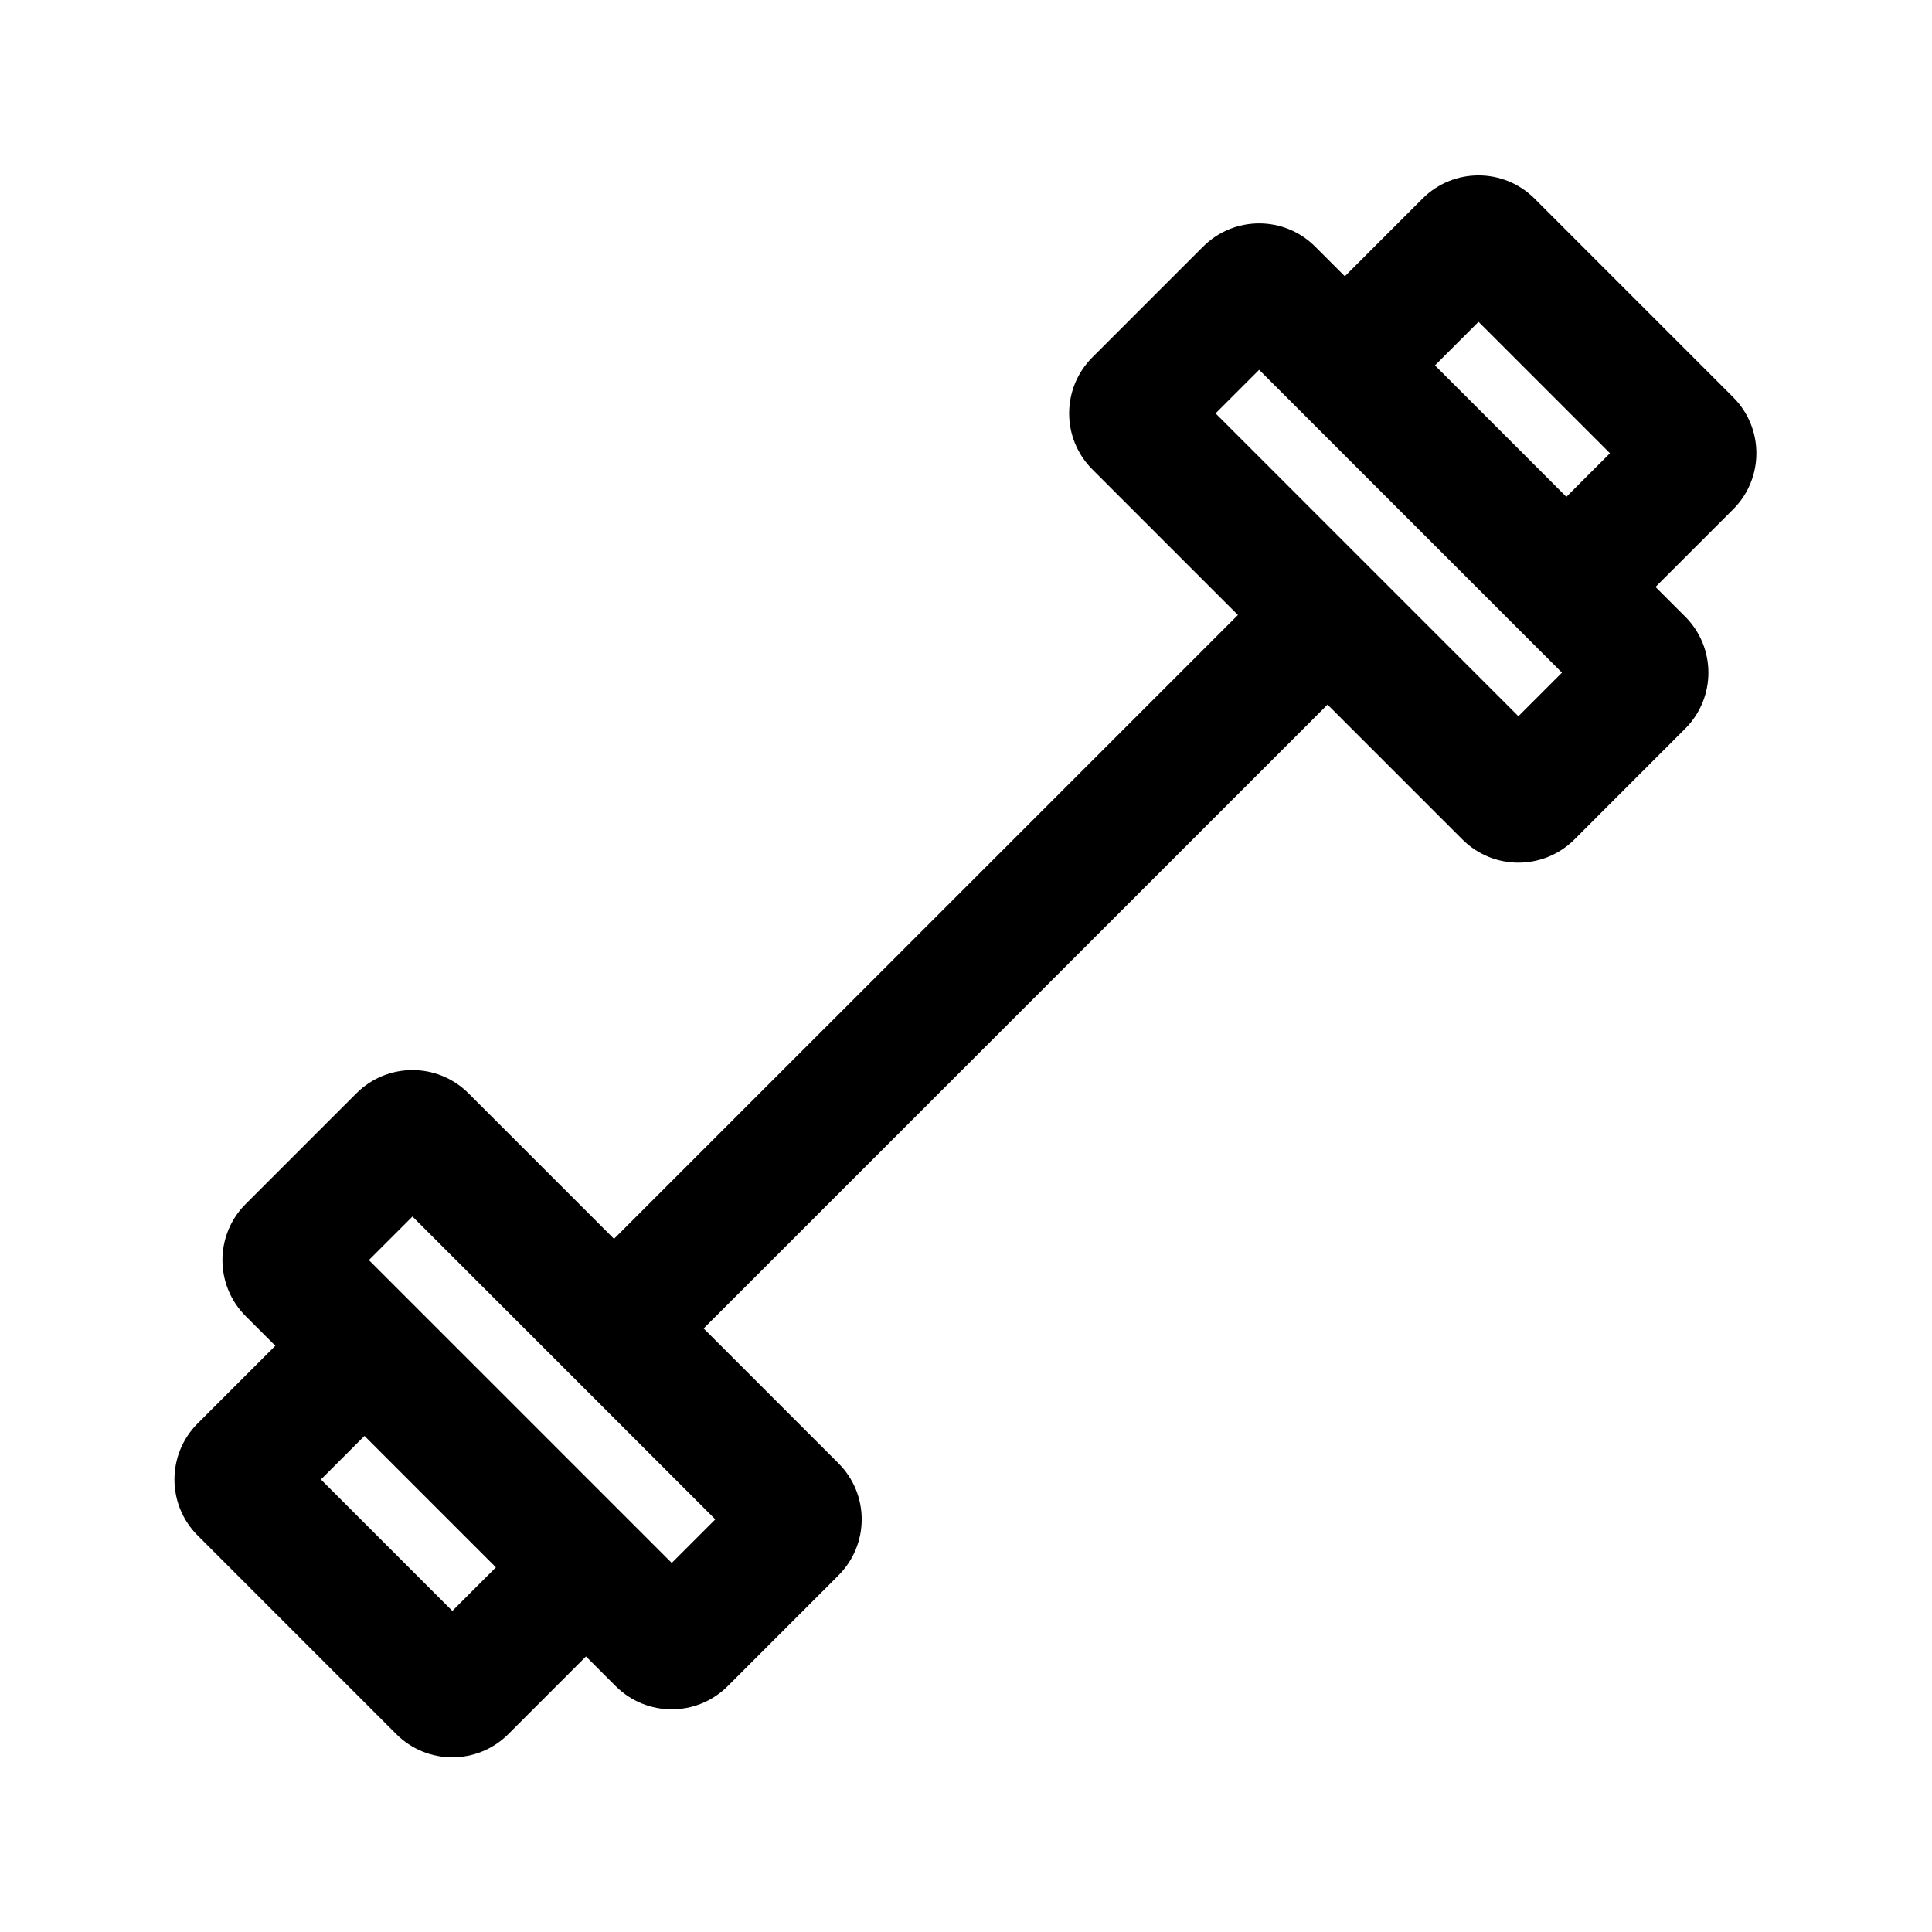
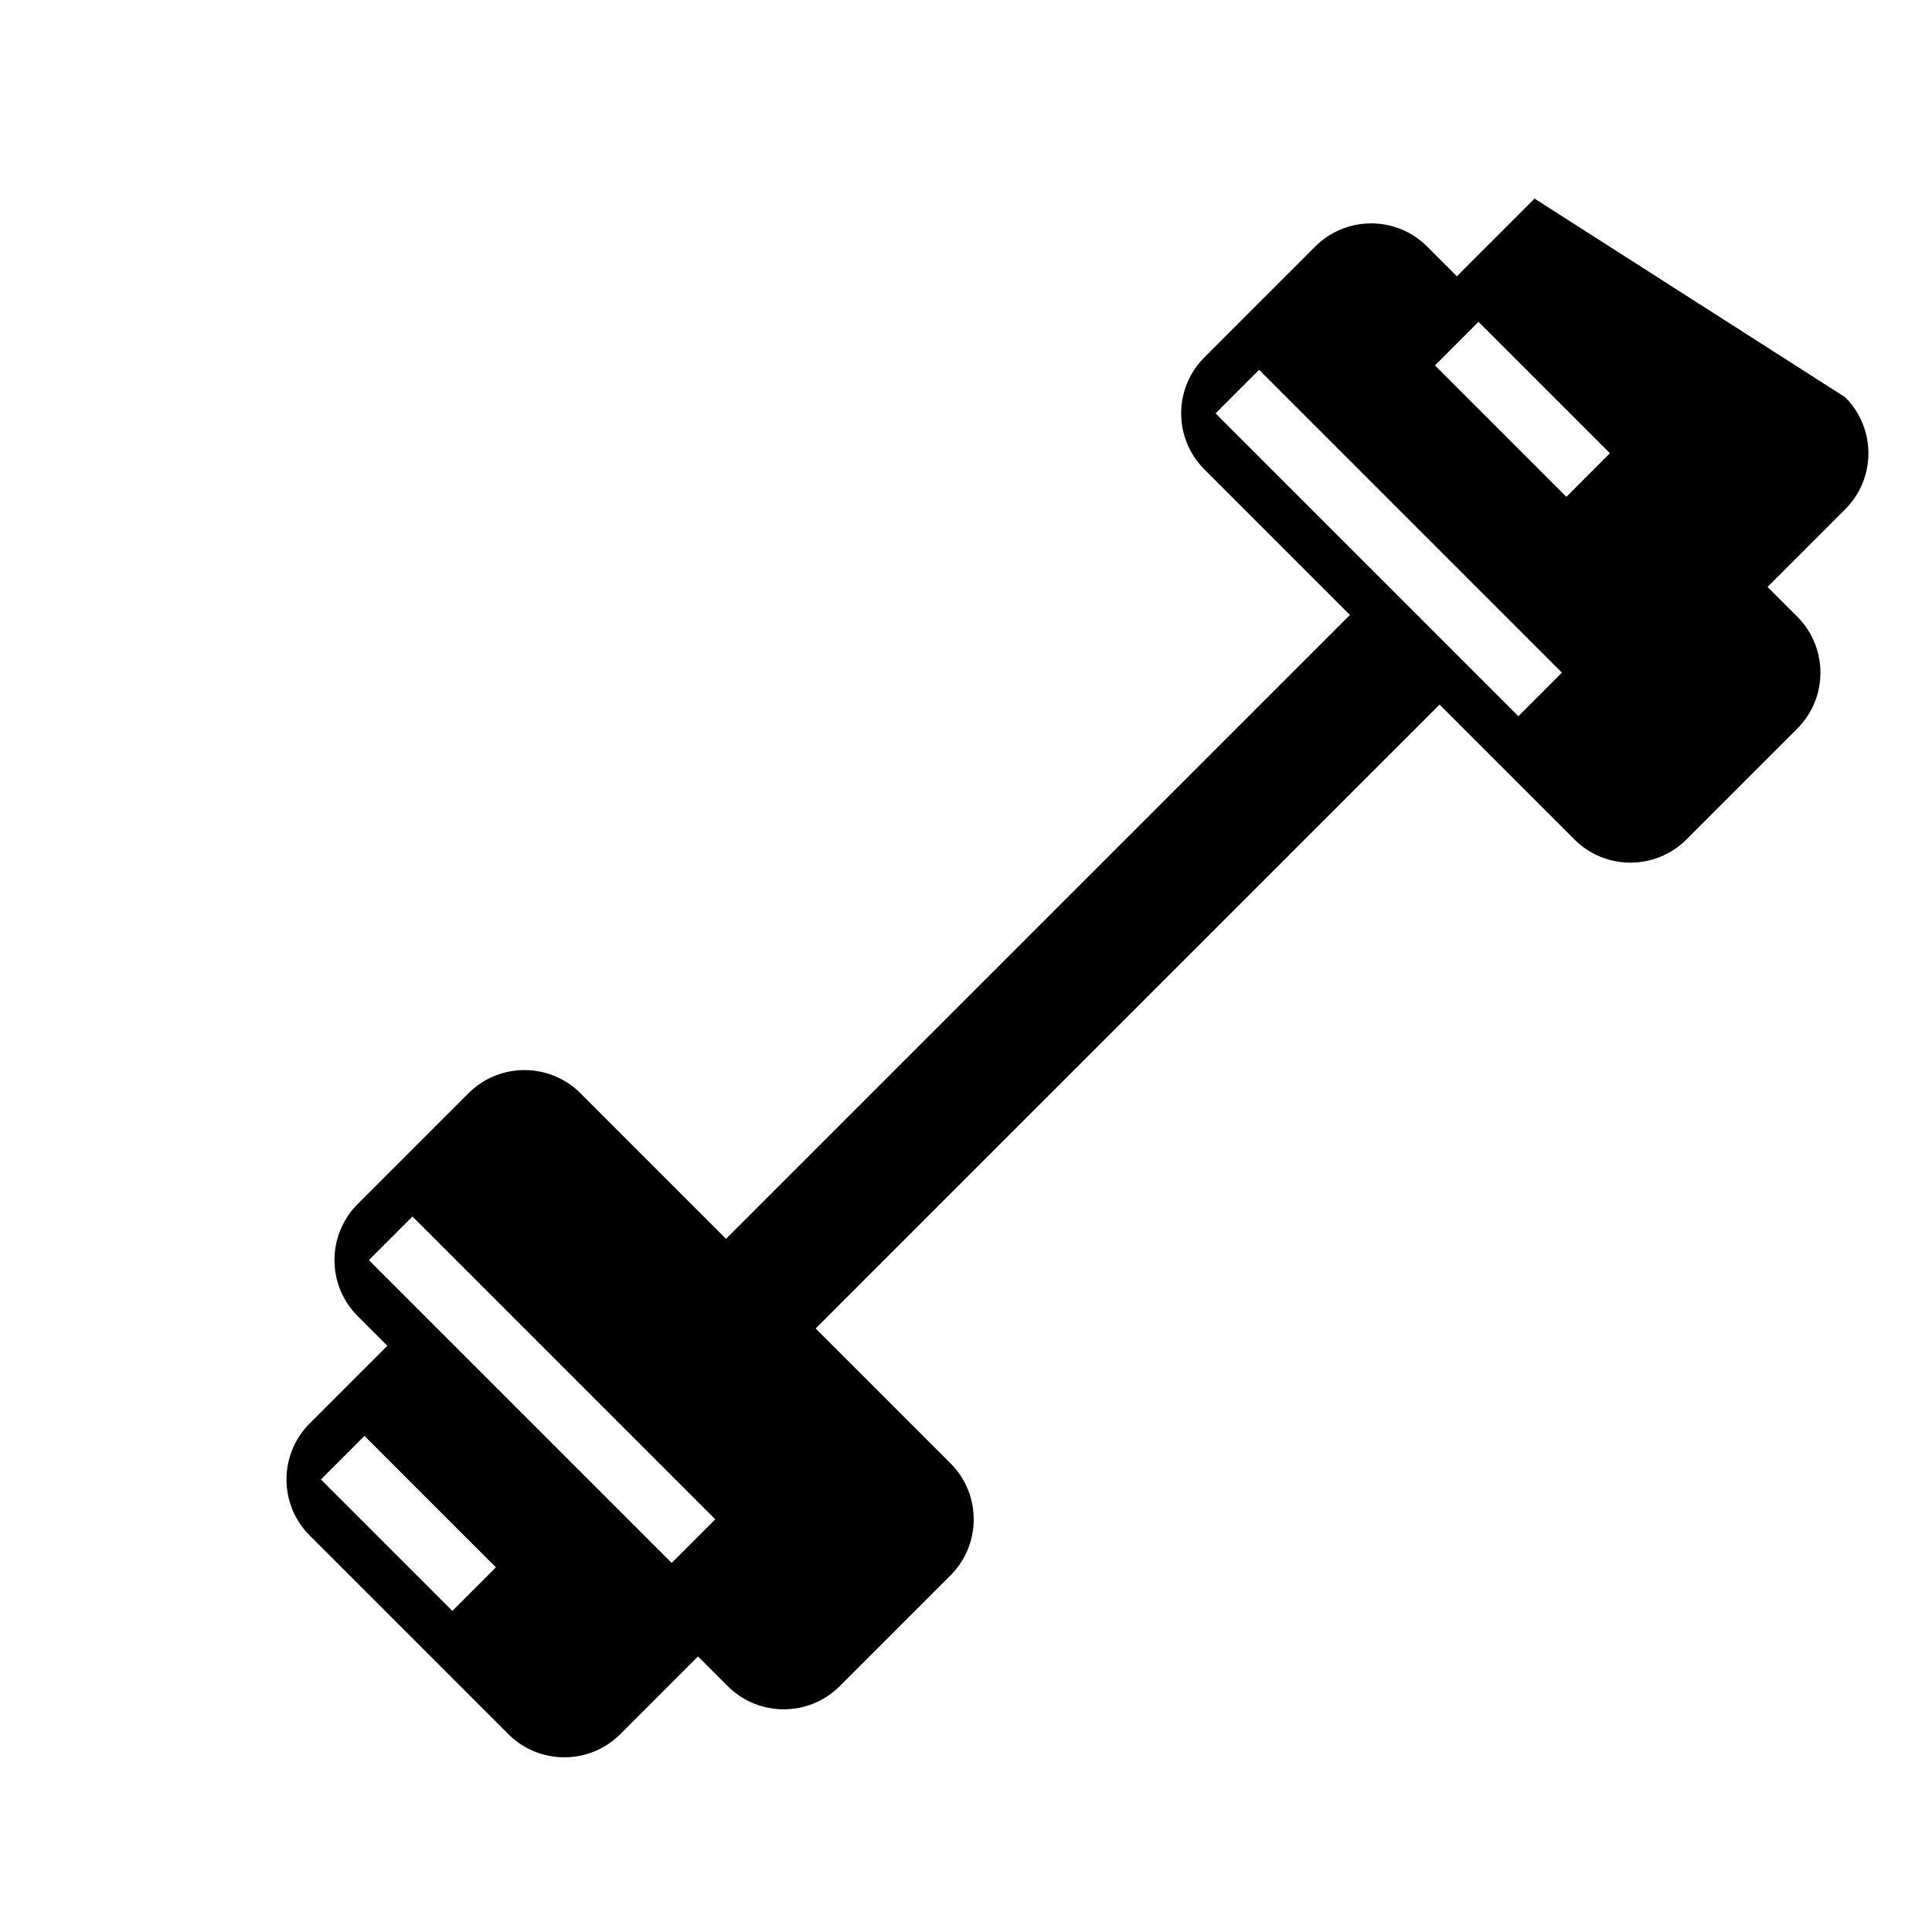
<svg xmlns="http://www.w3.org/2000/svg" fill="#000000" width="800px" height="800px" version="1.1" viewBox="144 144 512 512">
-   <path d="m550.67 196.63c-8.199-8.199-21.488-8.199-29.688 0l-20.586 20.586-7.867-7.867c-8.195-8.199-21.488-8.199-29.688 0l-29.359 29.359c-8.199 8.199-8.199 21.488 0 29.688l38.578 38.578-165.34 165.33-38.574-38.578c-8.199-8.195-21.492-8.195-29.688 0l-29.363 29.359c-8.195 8.199-8.195 21.492 0 29.688l7.867 7.871-20.582 20.582c-8.199 8.199-8.199 21.492 0 29.688l52.641 52.645c8.199 8.195 21.488 8.195 29.688 0l20.586-20.586 7.867 7.867c8.199 8.195 21.488 8.195 29.688 0l29.359-29.359c8.199-8.199 8.199-21.488 0-29.688l-35.738-35.738 165.34-165.33 35.738 35.738c8.195 8.195 21.488 8.195 29.688 0l29.359-29.363c8.199-8.195 8.199-21.488 0-29.688l-7.867-7.867 20.586-20.586c8.195-8.195 8.195-21.488 0-29.684zm19.988 67.484-34.832-34.828-11.547 11.547 34.828 34.832zm-328.9 213.82 80.254 80.254 11.547-11.547-80.25-80.254zm-12.715 58.141 34.828 34.832 11.547-11.547-34.828-34.832zm248.64-294.07 80.254 80.25-11.547 11.551-80.254-80.254z" fill-rule="evenodd" />
+   <path d="m550.67 196.63l-20.586 20.586-7.867-7.867c-8.195-8.199-21.488-8.199-29.688 0l-29.359 29.359c-8.199 8.199-8.199 21.488 0 29.688l38.578 38.578-165.34 165.33-38.574-38.578c-8.199-8.195-21.492-8.195-29.688 0l-29.363 29.359c-8.195 8.199-8.195 21.492 0 29.688l7.867 7.871-20.582 20.582c-8.199 8.199-8.199 21.492 0 29.688l52.641 52.645c8.199 8.195 21.488 8.195 29.688 0l20.586-20.586 7.867 7.867c8.199 8.195 21.488 8.195 29.688 0l29.359-29.359c8.199-8.199 8.199-21.488 0-29.688l-35.738-35.738 165.34-165.33 35.738 35.738c8.195 8.195 21.488 8.195 29.688 0l29.359-29.363c8.199-8.195 8.199-21.488 0-29.688l-7.867-7.867 20.586-20.586c8.195-8.195 8.195-21.488 0-29.684zm19.988 67.484-34.832-34.828-11.547 11.547 34.828 34.832zm-328.9 213.82 80.254 80.254 11.547-11.547-80.25-80.254zm-12.715 58.141 34.828 34.832 11.547-11.547-34.828-34.832zm248.64-294.07 80.254 80.25-11.547 11.551-80.254-80.254z" fill-rule="evenodd" />
</svg>